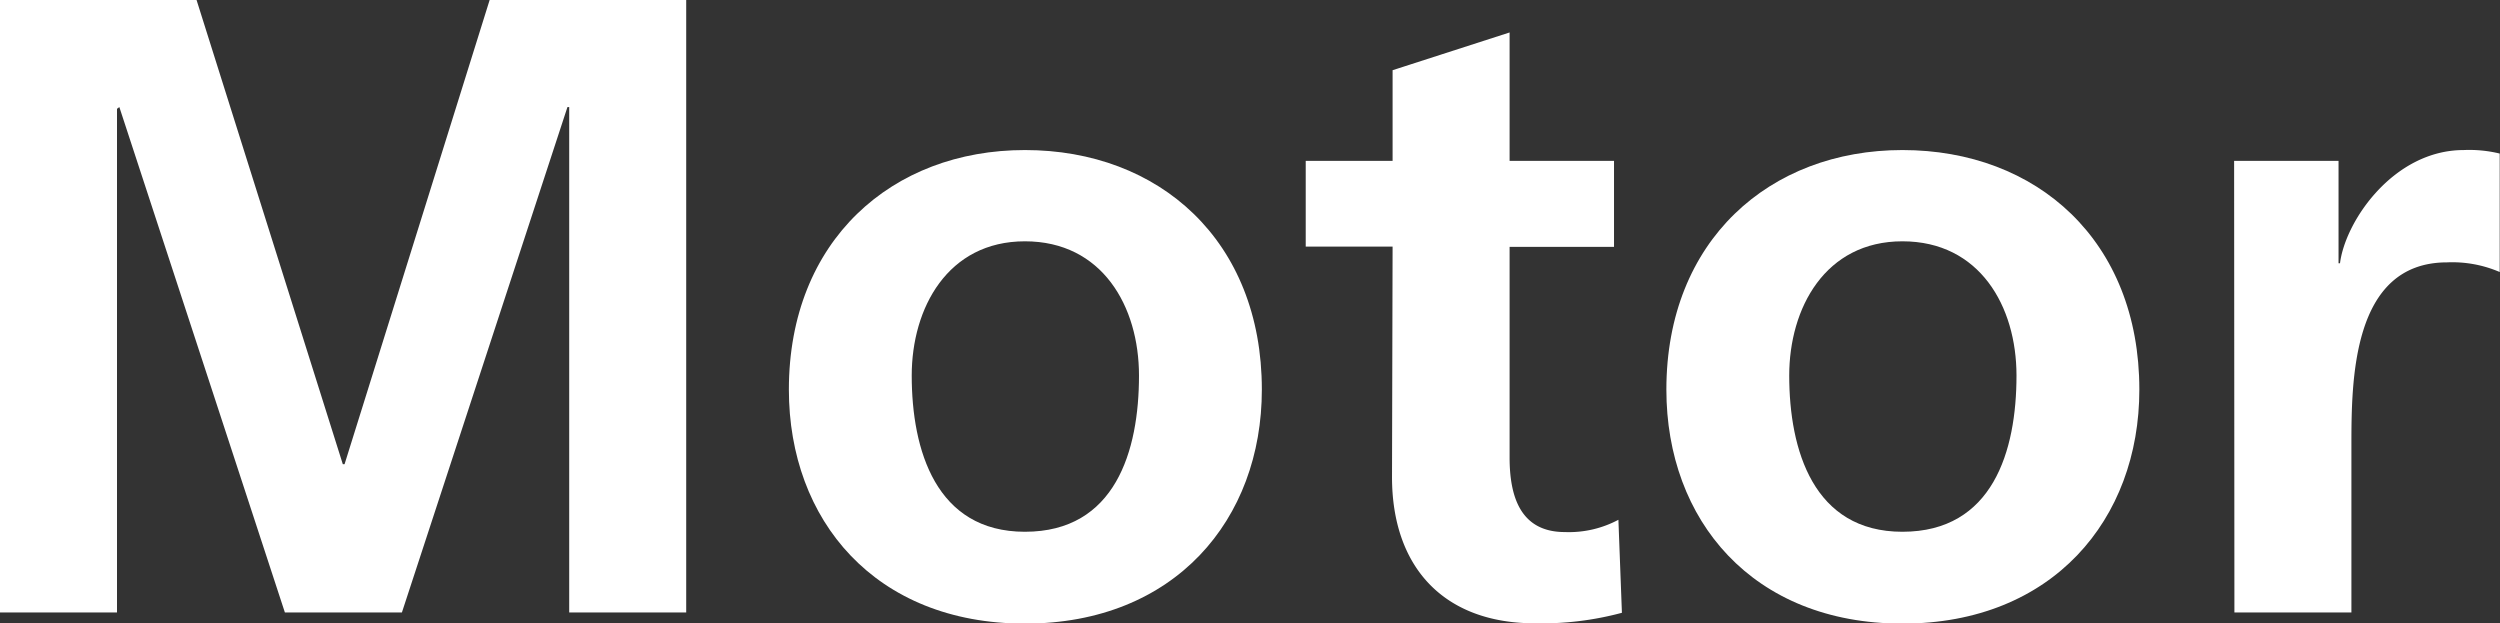
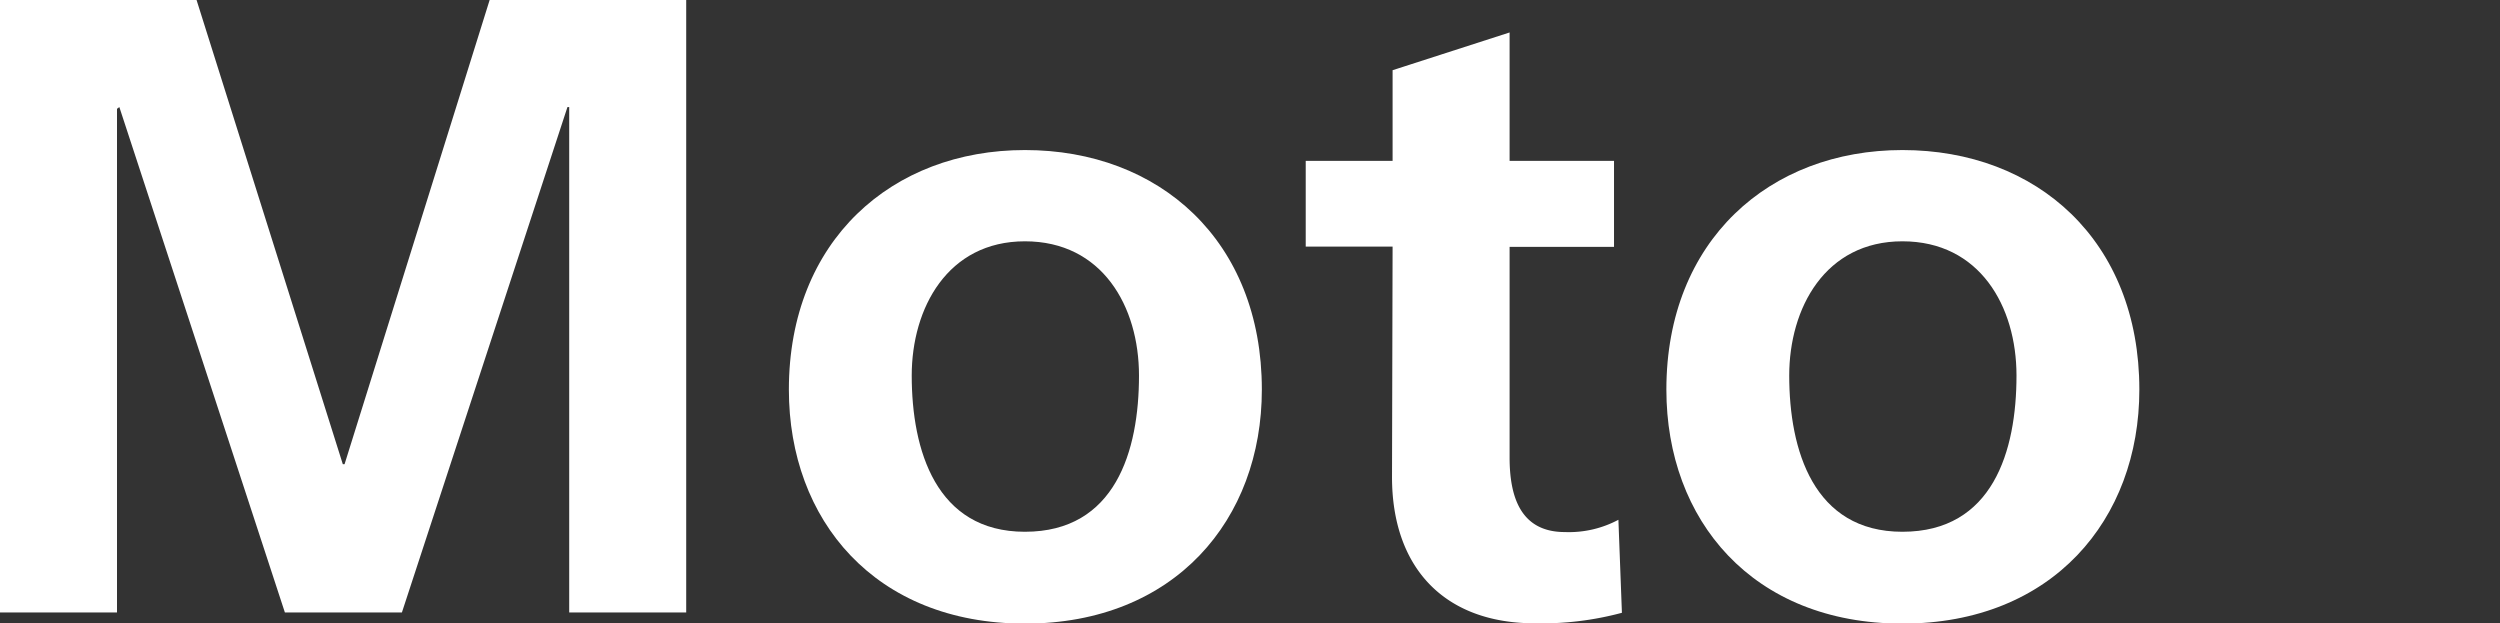
<svg xmlns="http://www.w3.org/2000/svg" viewBox="0 0 170.94 42.6">
  <rect x="0" y="0" width="170.94" height="42.6" fill="#333333" stroke="none" />
  <defs>
    <style>.cls-1{fill:#fff;}</style>
  </defs>
  <g id="レイヤー_2" data-name="レイヤー 2">
    <g id="main">
      <path class="cls-1" d="M0,0H13.44l10,31.74h.12L33.48,0H46.92V41.88h-8V7.32h-.12L27.48,41.88h-8L8.16,7.32,8,7.44V41.88H0Z" />
      <path class="cls-1" d="M70.08,10.26c9.18,0,16.2,6.18,16.2,16.38,0,8.88-5.94,16-16.2,16s-16.14-7.08-16.14-16C53.94,16.44,61,10.26,70.08,10.26Zm0,26.1c6.18,0,7.8-5.52,7.8-10.68,0-4.74-2.52-9.18-7.8-9.18s-7.74,4.56-7.74,9.18C62.34,30.78,64,36.36,70.08,36.36Z" />
      <path class="cls-1" d="M95.22,16.86H89.28V11h5.94V4.8l8-2.58V11h7.14v5.88h-7.14v14.4c0,2.64.72,5.1,3.78,5.1a7.18,7.18,0,0,0,3.66-.84l.24,6.36a21.15,21.15,0,0,1-5.94.72c-6.3,0-9.78-3.9-9.78-10Z" />
      <path class="cls-1" d="M130.08,10.26c9.18,0,16.2,6.18,16.2,16.38,0,8.88-5.94,16-16.2,16s-16.14-7.08-16.14-16C113.94,16.44,121,10.26,130.08,10.26Zm0,26.1c6.18,0,7.8-5.52,7.8-10.68,0-4.74-2.52-9.18-7.8-9.18s-7.74,4.56-7.74,9.18C122.34,30.78,124,36.36,130.08,36.36Z" />
-       <path class="cls-1" d="M152.76,11h7.14v7H160c.36-2.88,3.66-7.74,8.46-7.74a8.78,8.78,0,0,1,2.46.24v8.1a8.19,8.19,0,0,0-3.6-.66c-6.54,0-6.54,8.16-6.54,12.6V41.88h-8Z" />
    </g>
  </g>
</svg>